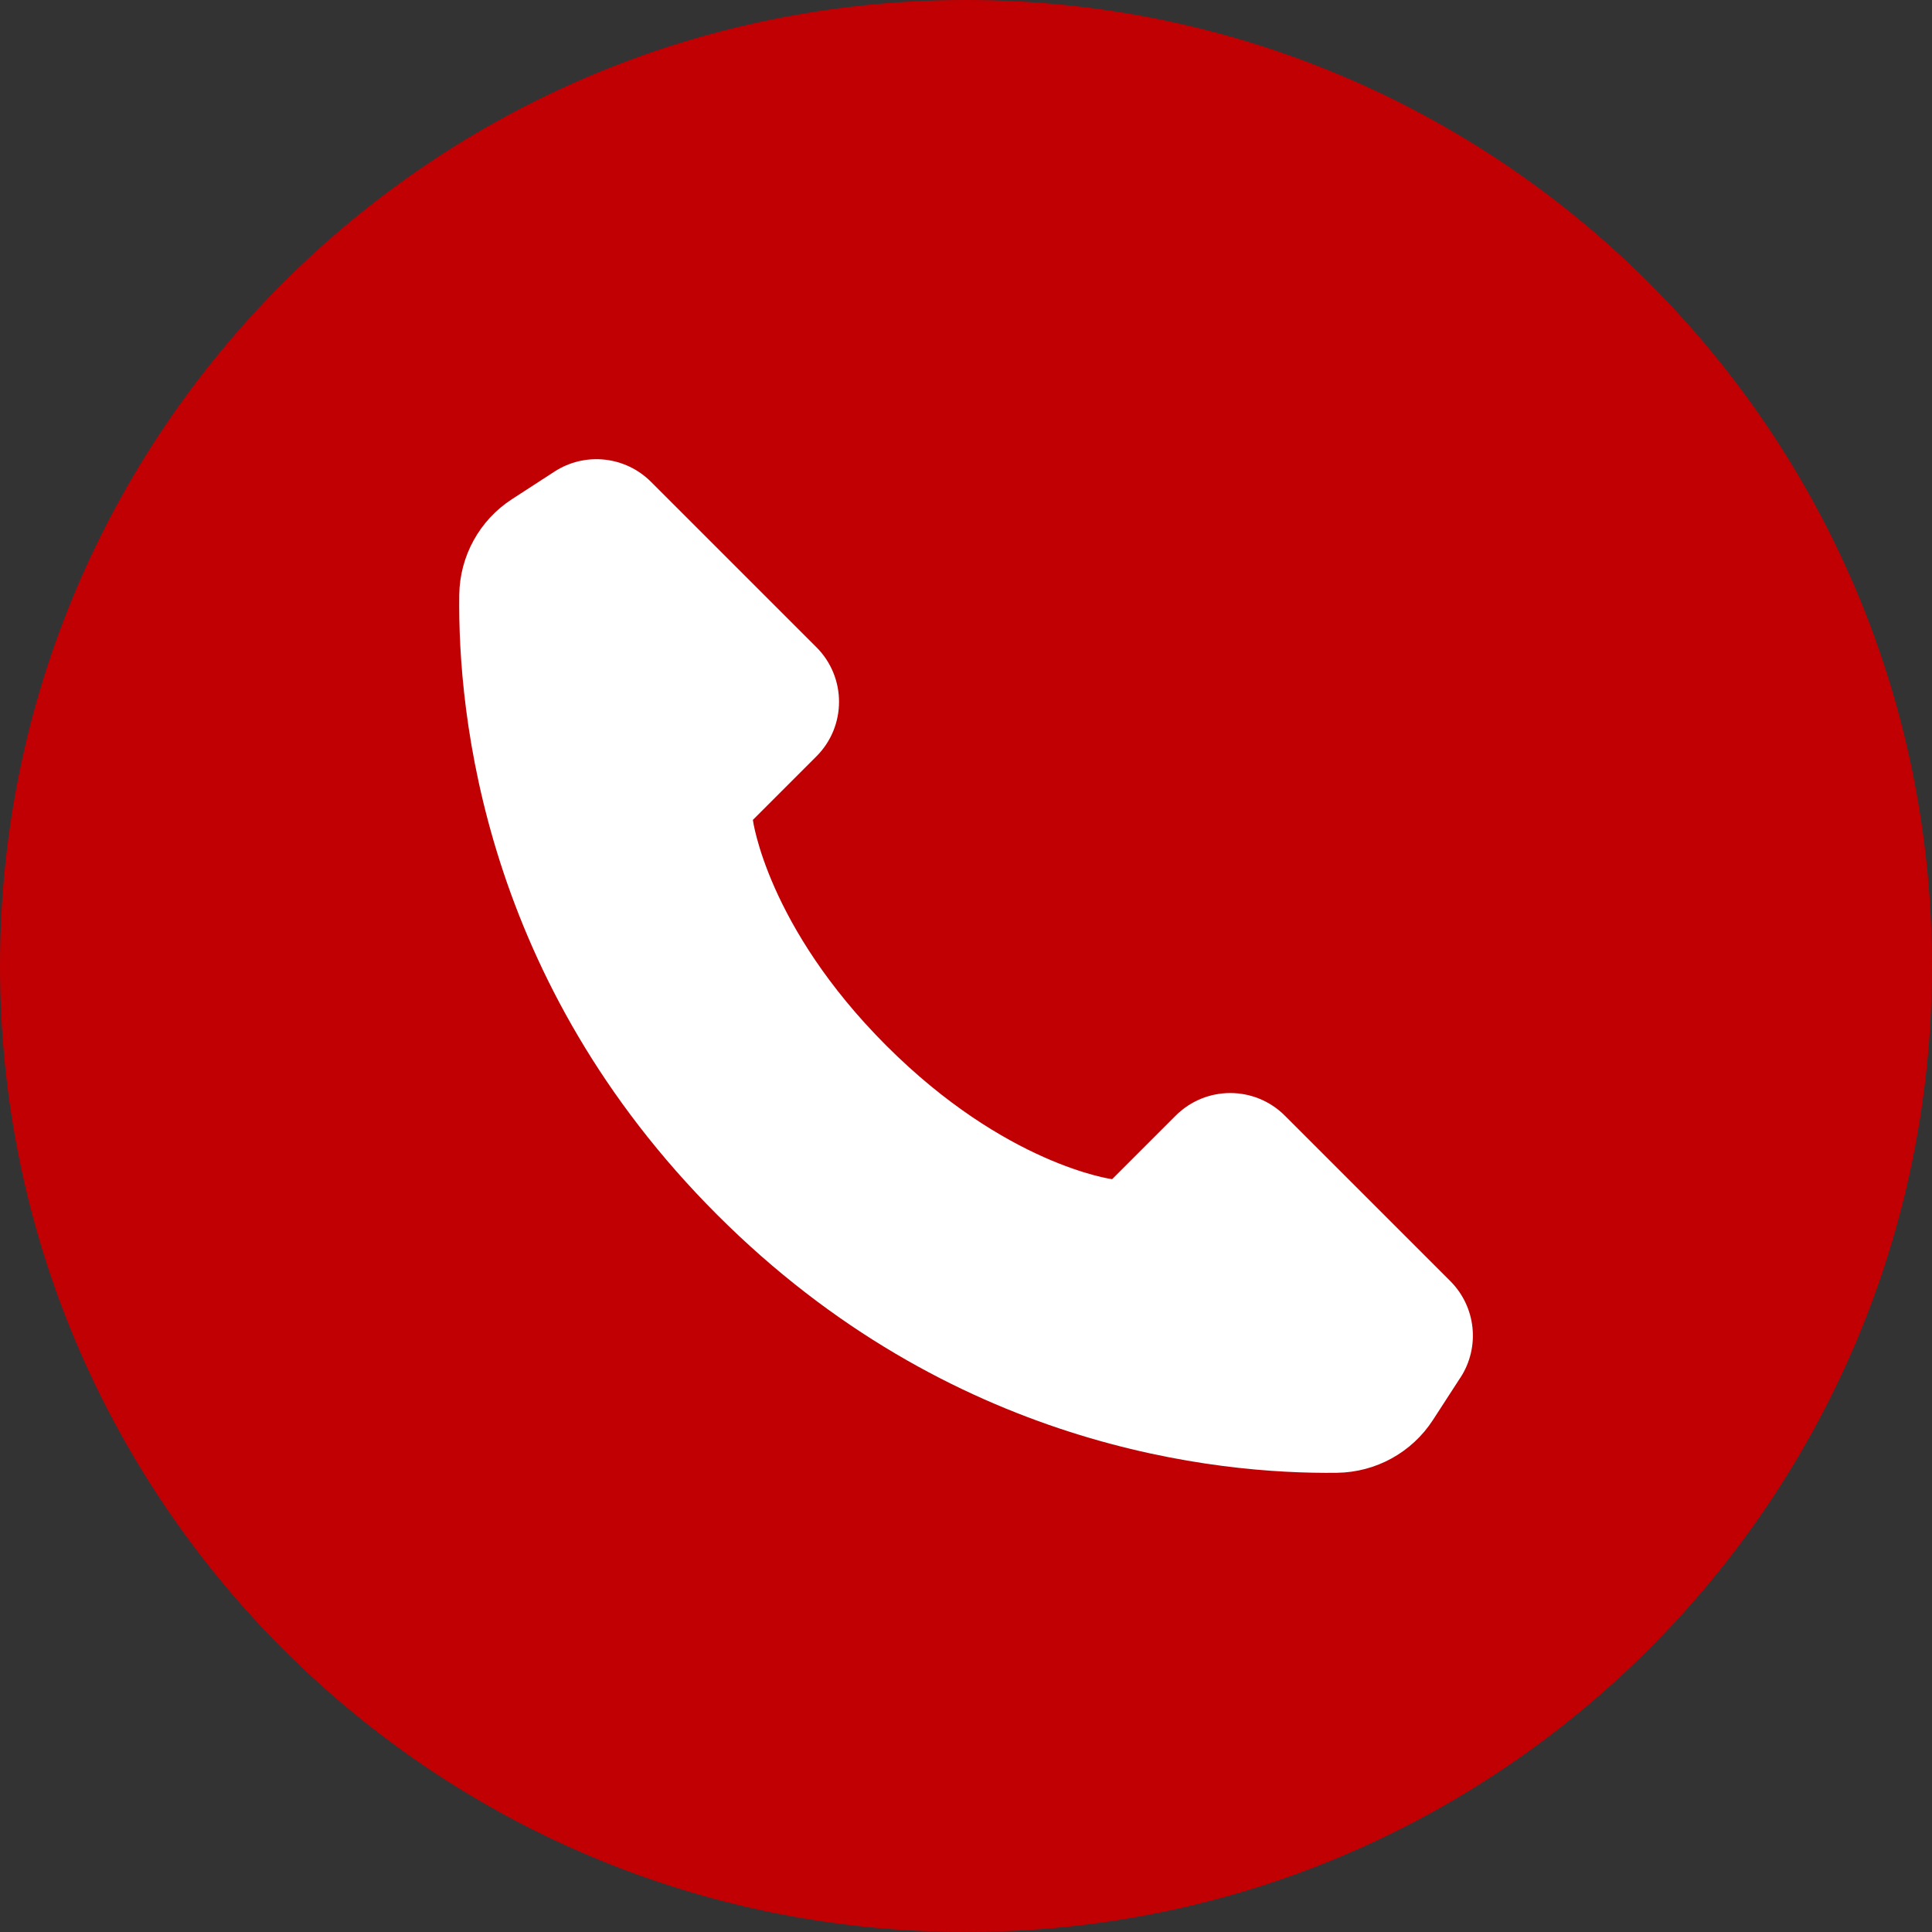
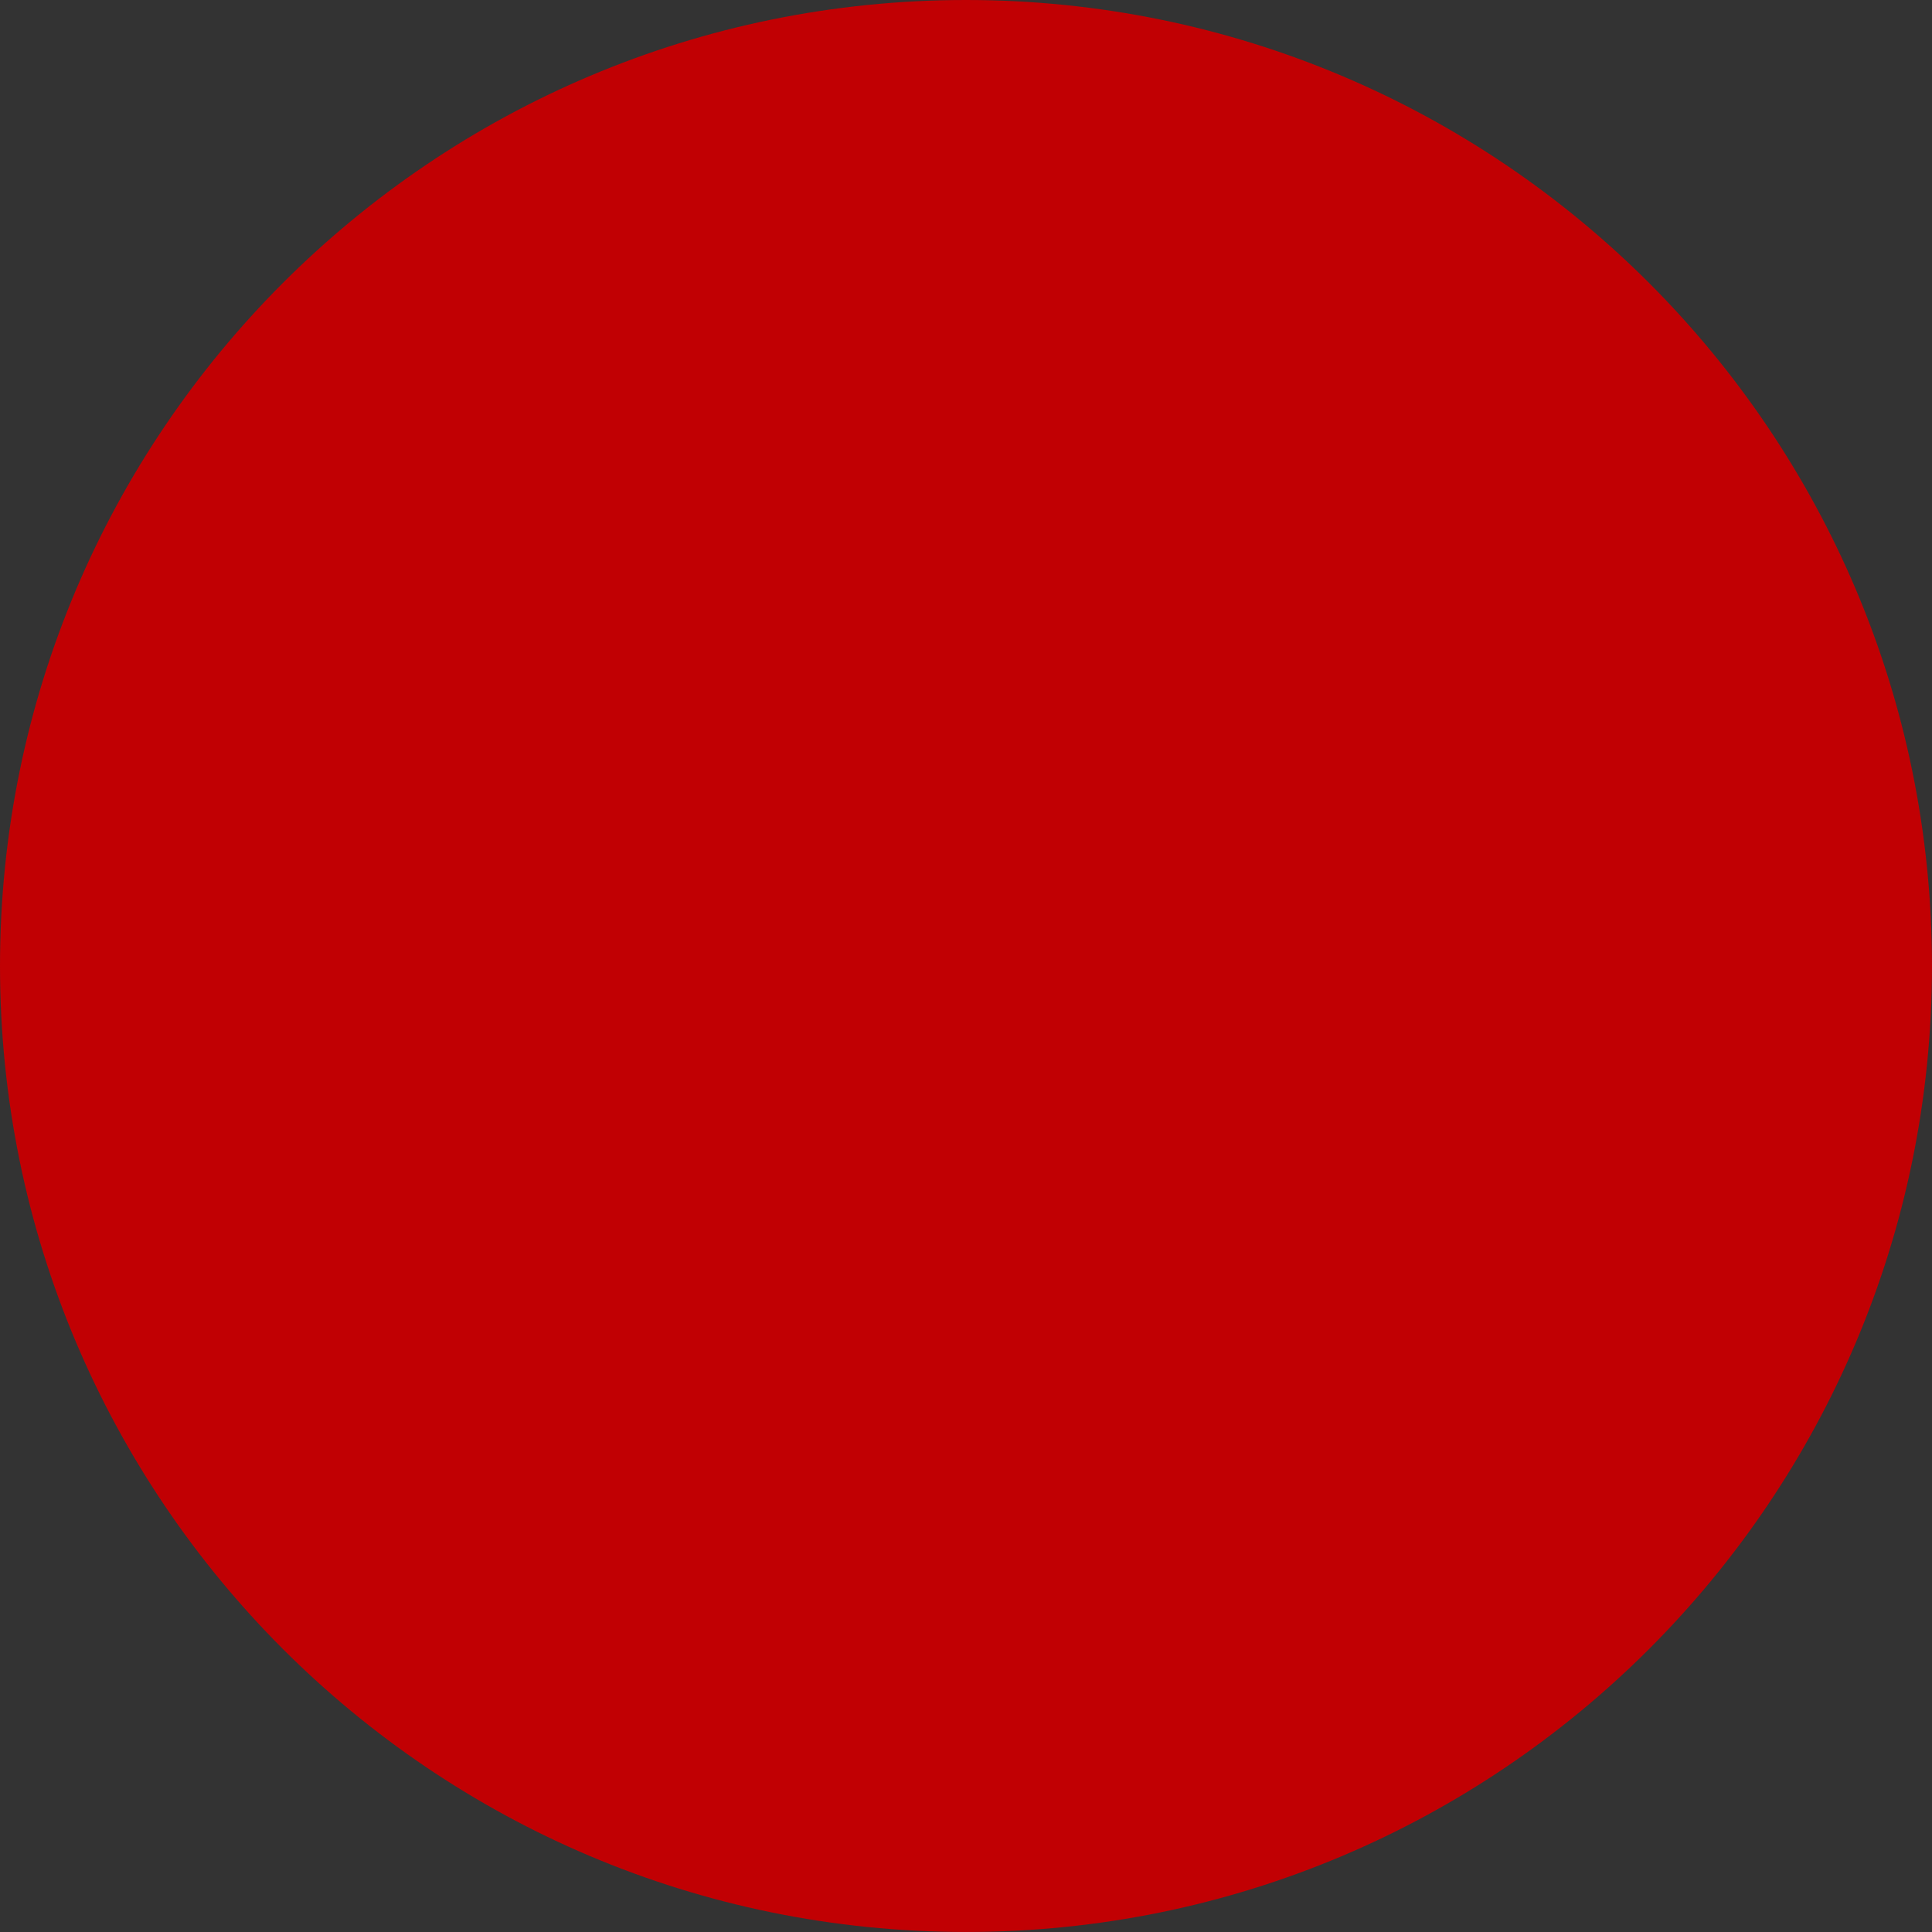
<svg xmlns="http://www.w3.org/2000/svg" width="194" height="194" viewBox="0 0 194 194" fill="none">
  <rect x="0" y="0" width="194" height="194" fill="#333333" stroke="none" />
  <g clip-path="url(#clip0_864_433)">
    <path d="M96.999 193.998C150.57 193.998 193.998 150.57 193.998 96.999C193.998 43.428 150.57 0 96.999 0C43.428 0 0 43.428 0 96.999C0 150.57 43.428 193.998 96.999 193.998Z" fill="#C10003" />
-     <path d="M146.646 138.328L143.886 142.587C141.77 145.852 138.159 147.835 134.267 147.888C122.22 148.045 95.433 145.397 72.018 121.985C48.604 98.571 45.958 71.783 46.116 59.734C46.166 55.843 48.147 52.234 51.417 50.118L55.676 47.356C58.743 45.365 62.779 45.794 65.365 48.379L81.983 64.994C85.006 68.018 85.006 72.922 81.983 75.946L75.598 82.331C75.598 82.331 77.003 92.999 89.004 105C101.005 117.001 111.676 118.406 111.676 118.406L118.061 112.023C121.084 109 125.989 109 129.012 112.023L145.63 128.639C148.215 131.224 148.641 135.263 146.65 138.33L146.646 138.328Z" fill="white" />
  </g>
  <defs>
    <clipPath id="clip0_864_433">
      <rect width="194" height="194" fill="white" />
    </clipPath>
  </defs>
</svg>